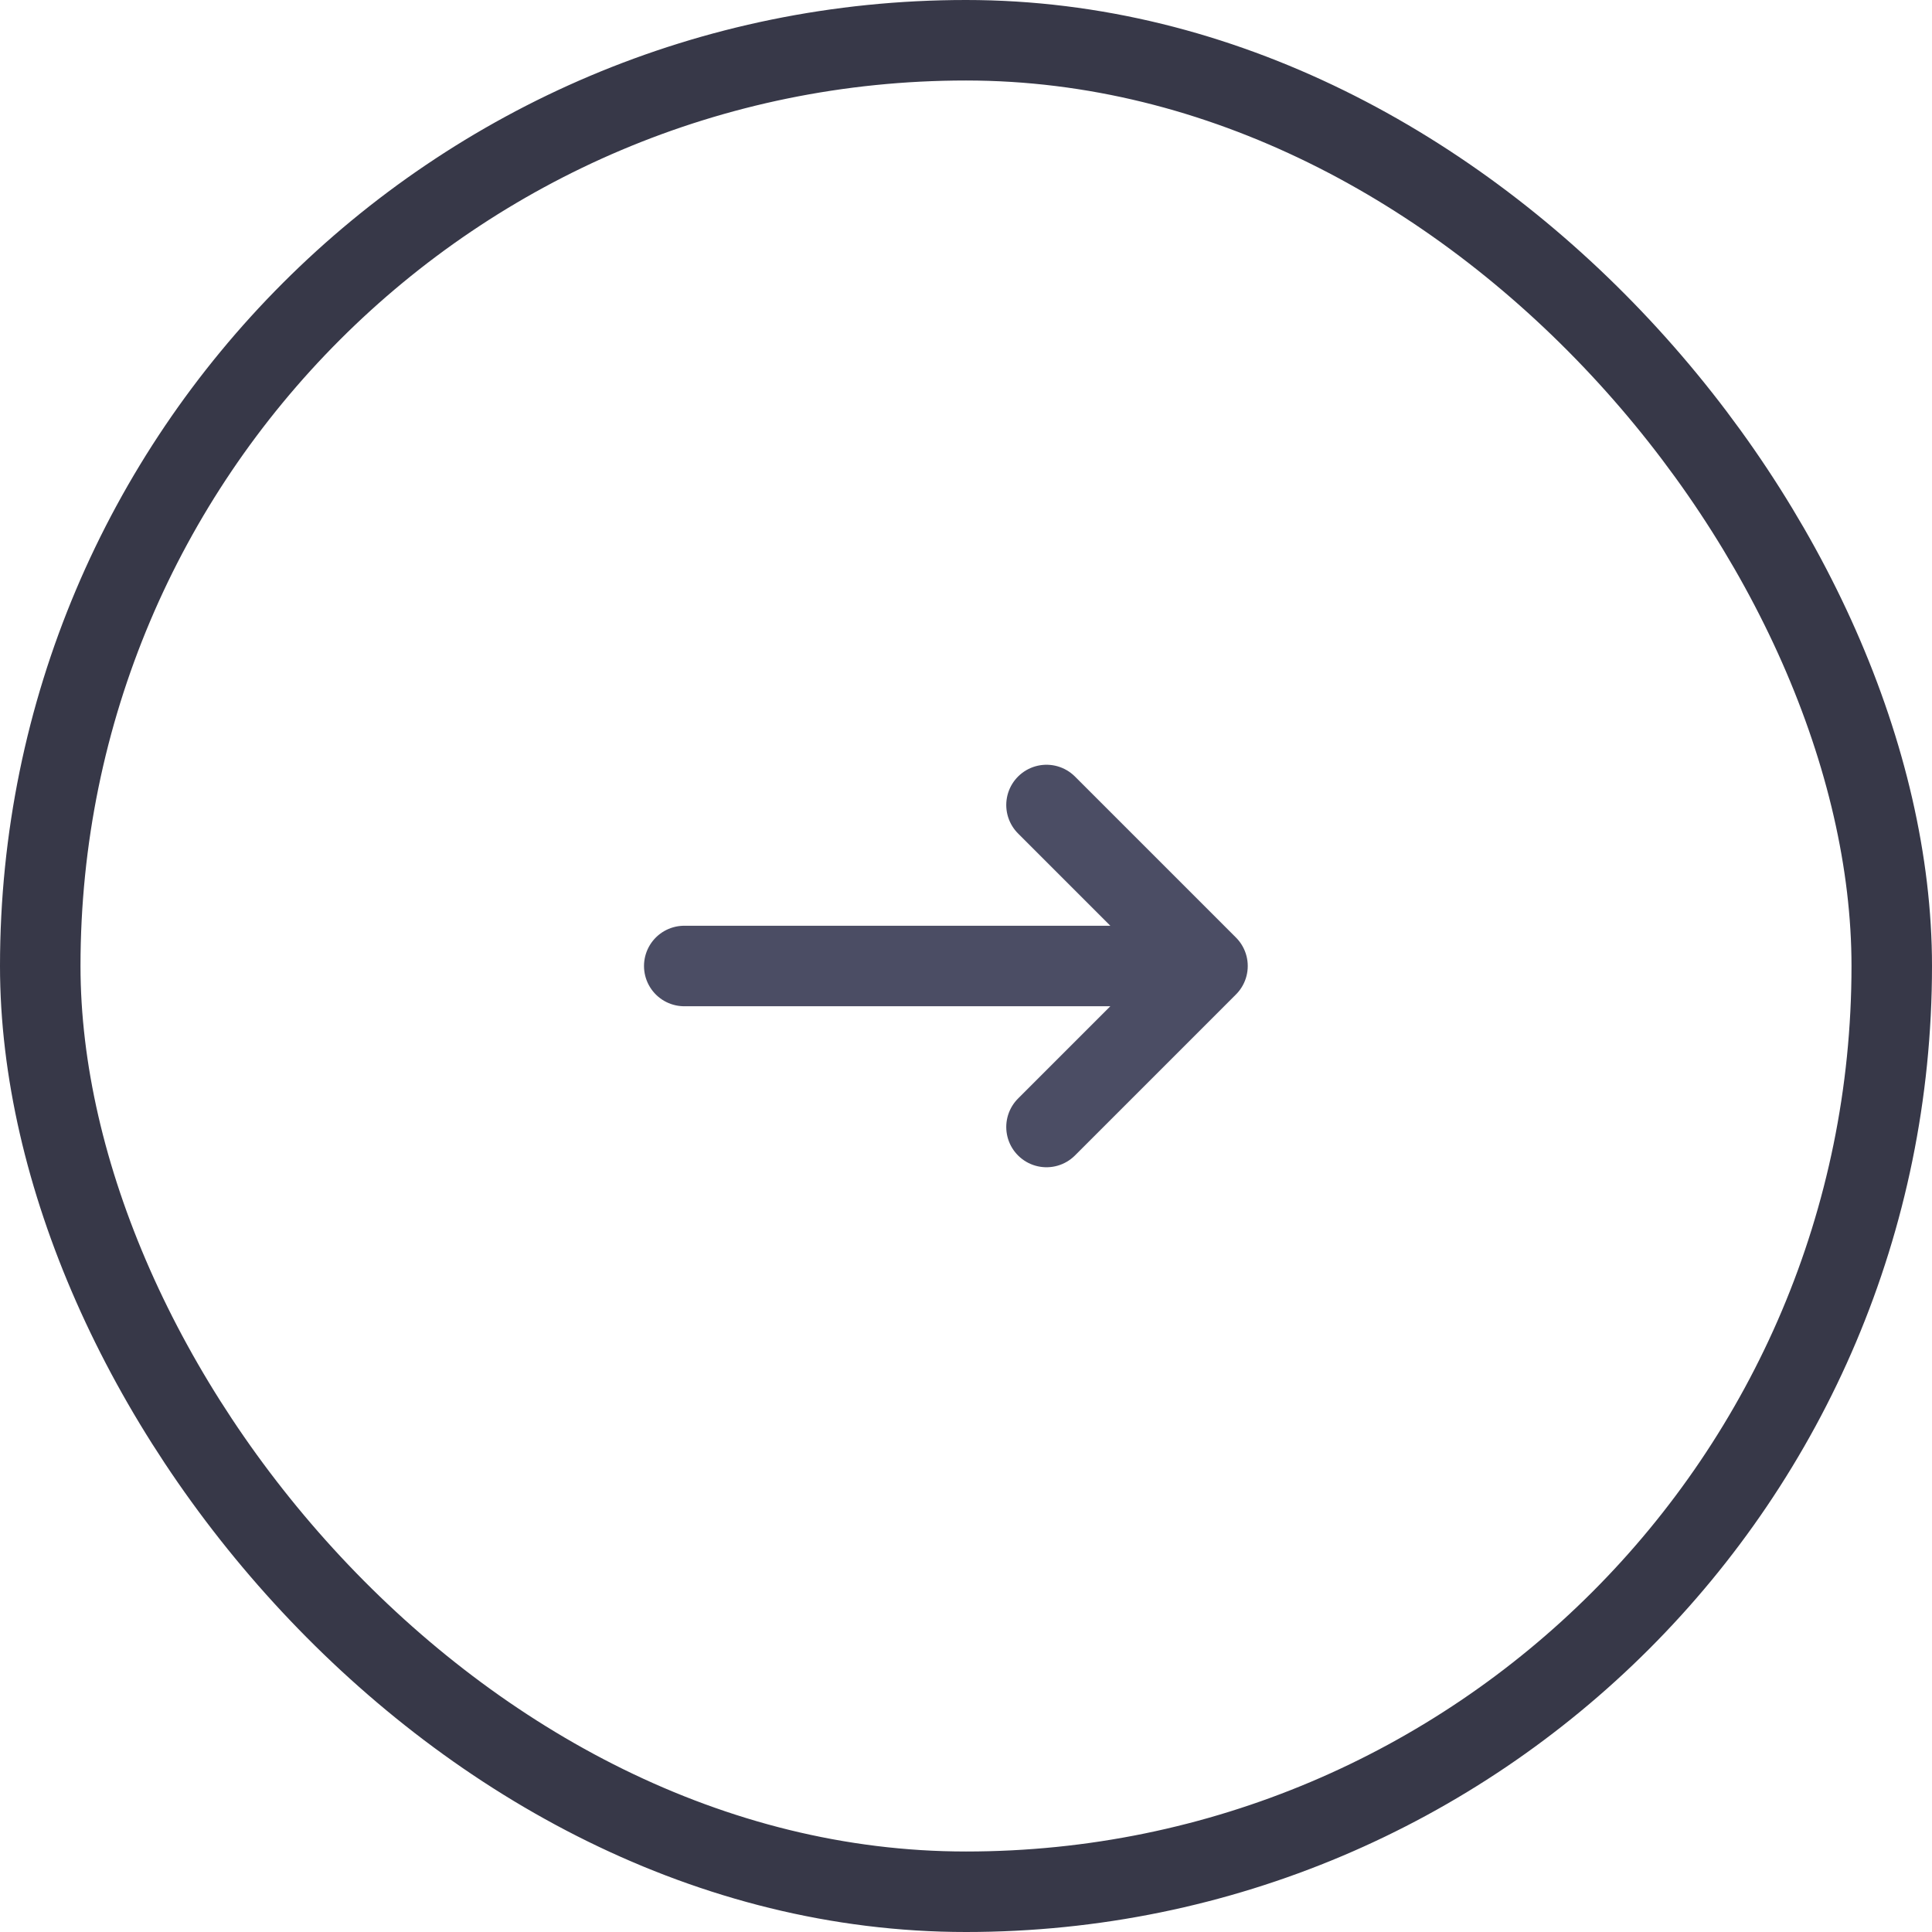
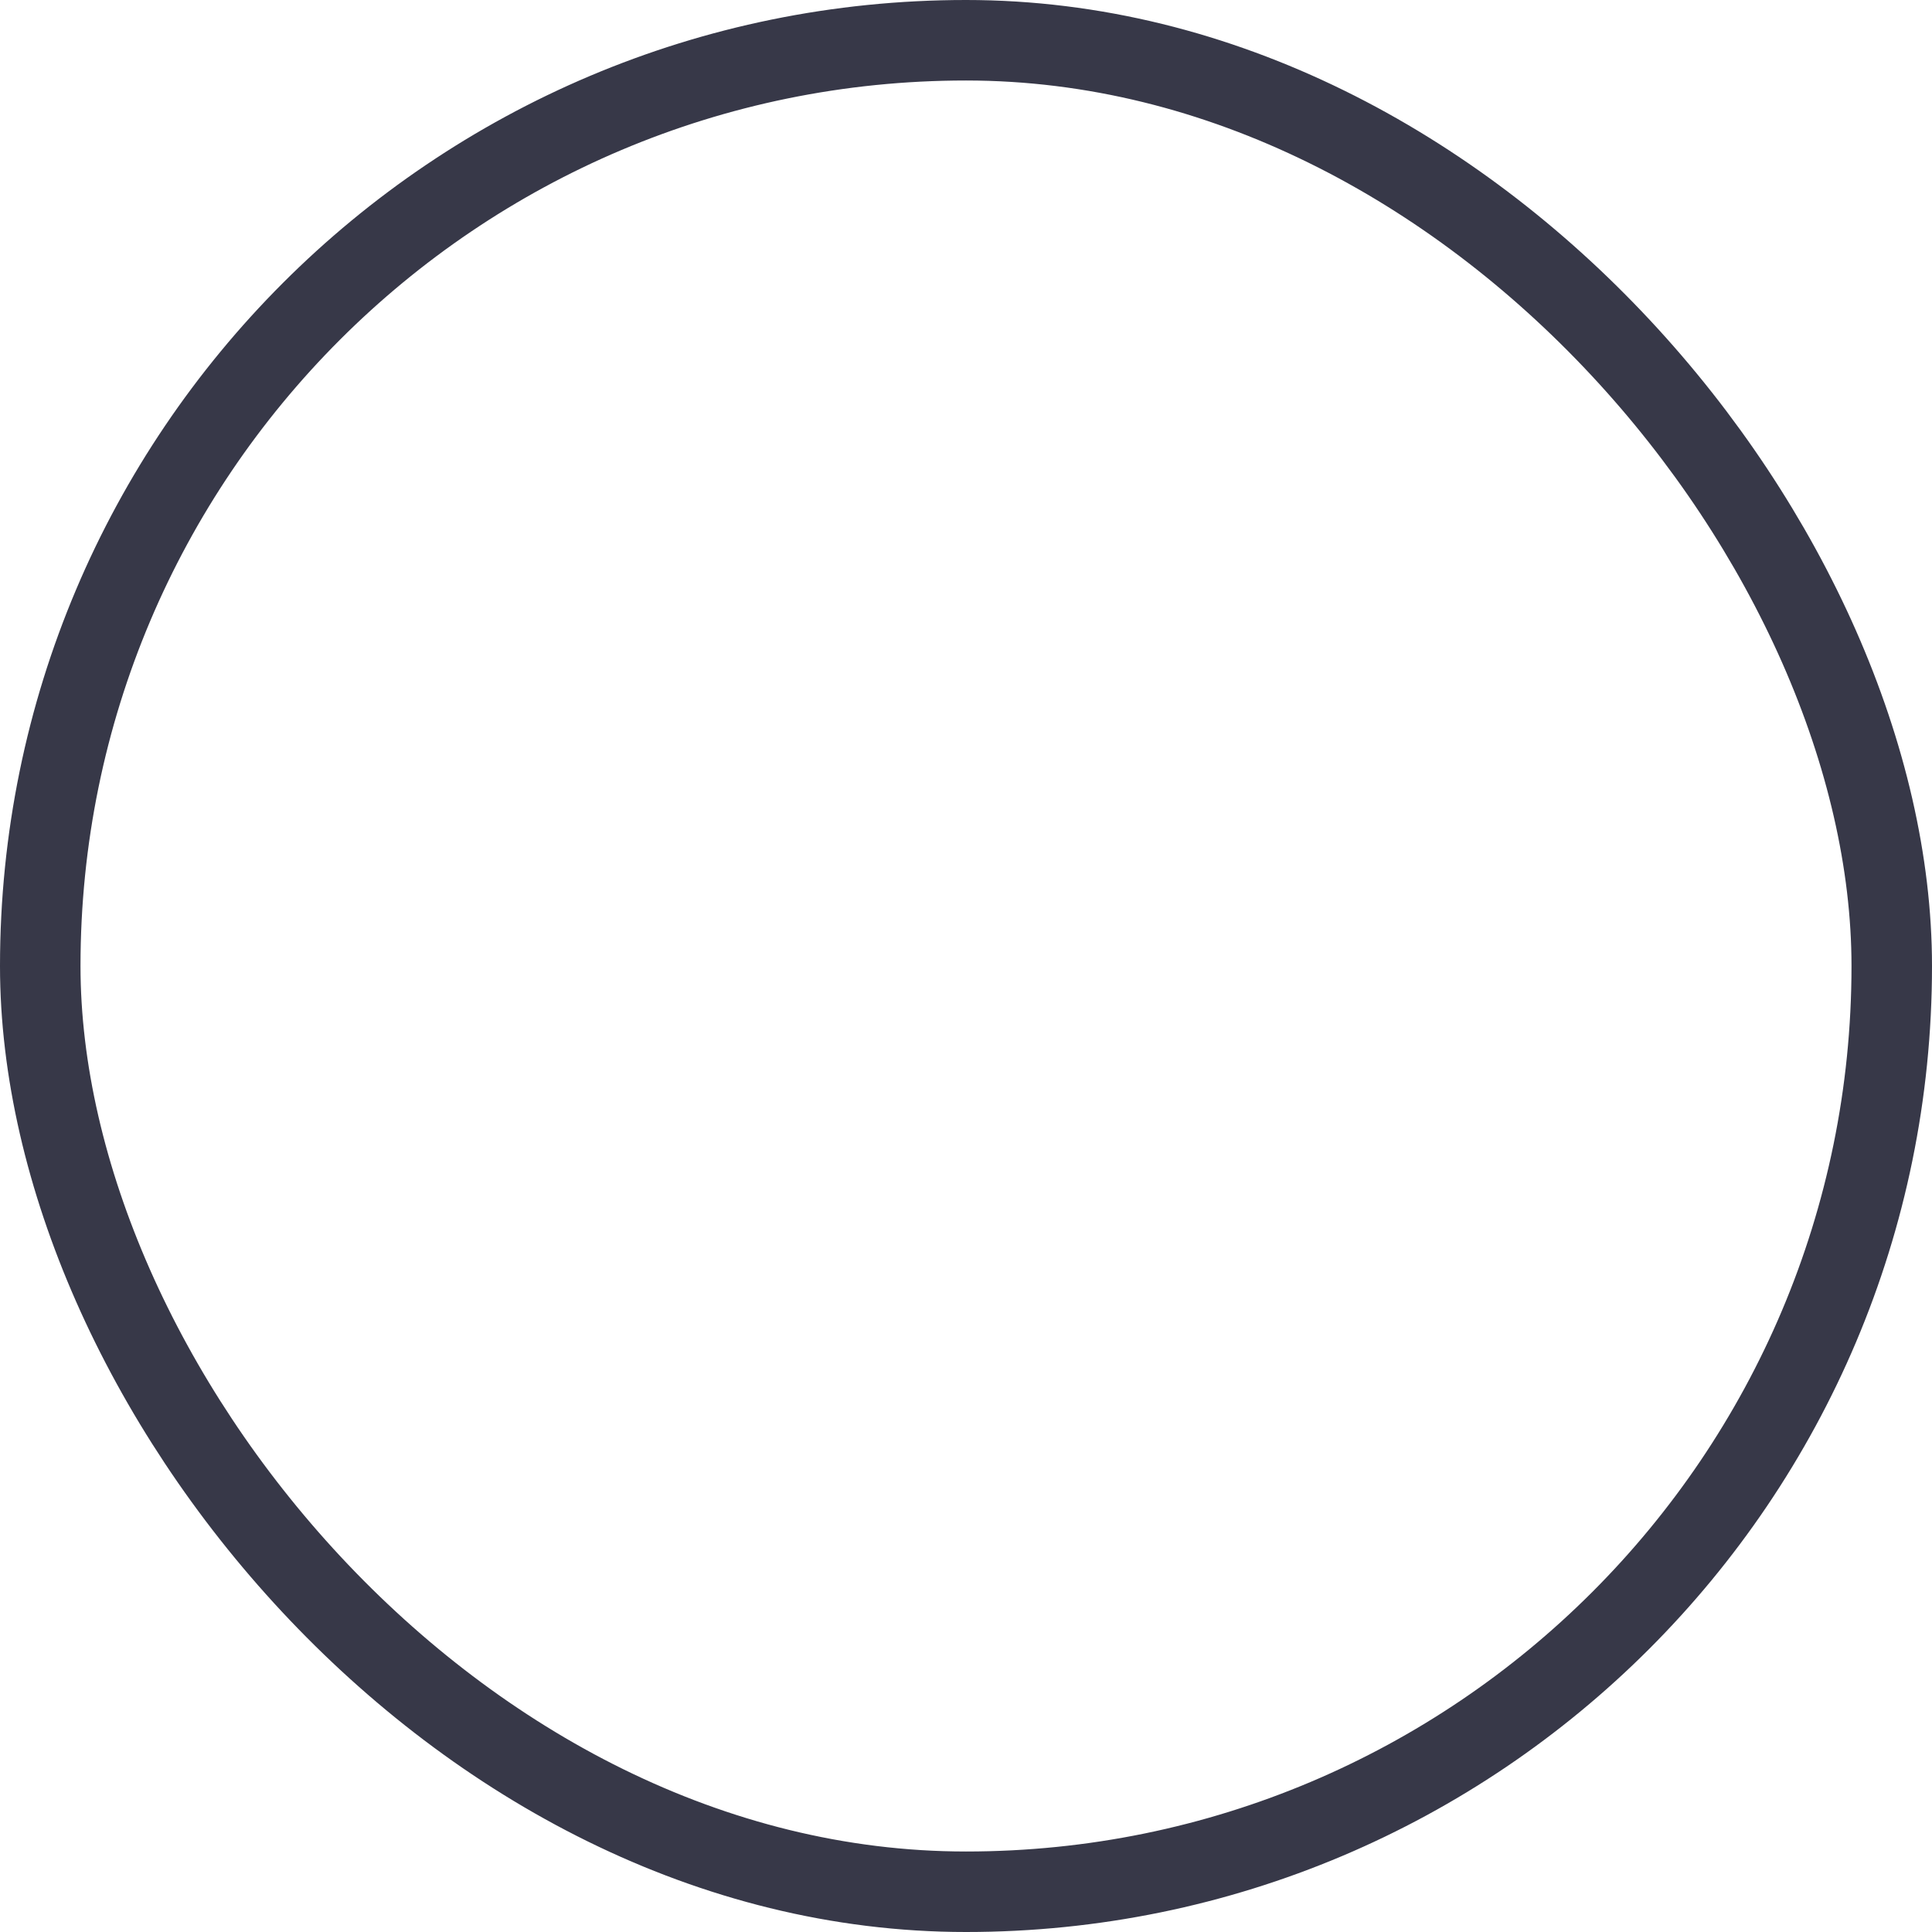
<svg xmlns="http://www.w3.org/2000/svg" width="48" height="48" viewBox="0 0 48 48" fill="none">
  <rect x="1" y="1" width="46" height="46" rx="23" stroke="#373848" stroke-width="2" />
-   <path d="M26 20L30 24M30 24L26 28M30 24L17 24" stroke="#4B4D64" stroke-width="2" stroke-linecap="round" stroke-linejoin="round" />
</svg>